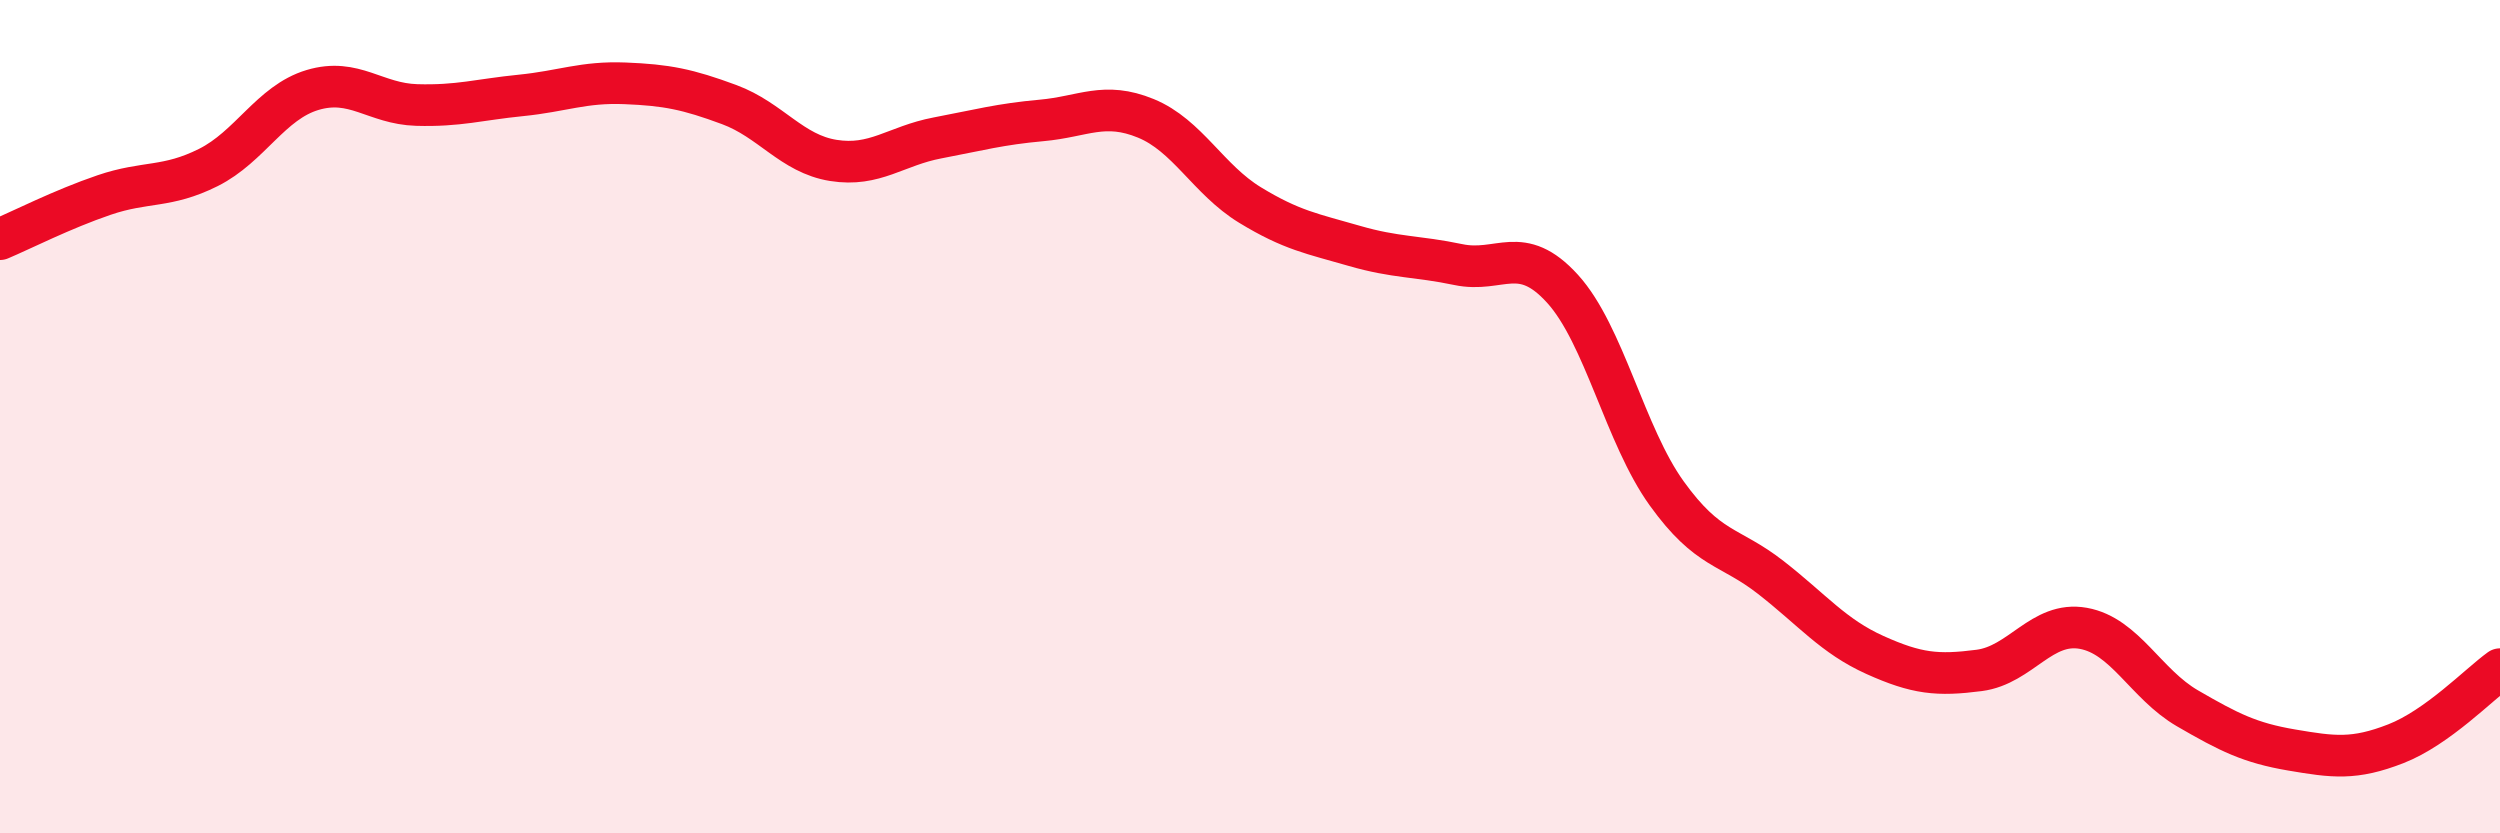
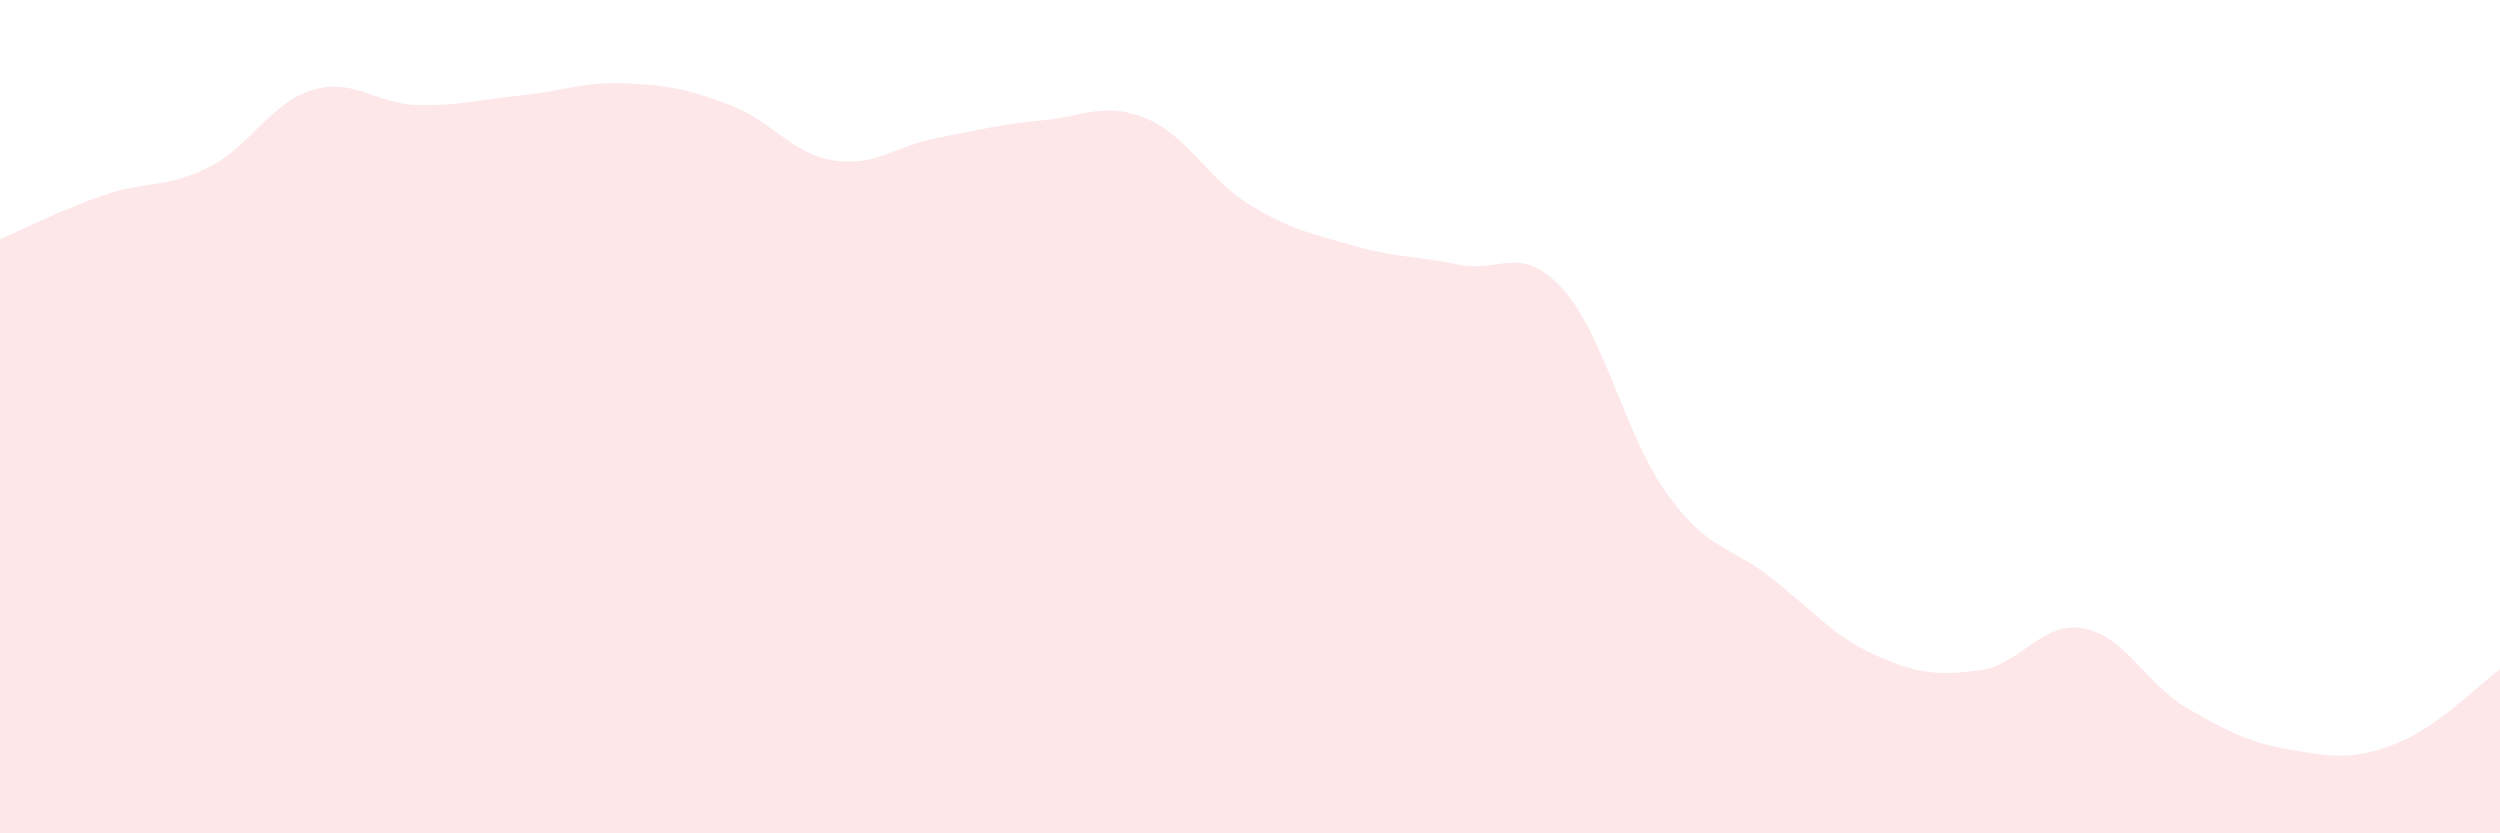
<svg xmlns="http://www.w3.org/2000/svg" width="60" height="20" viewBox="0 0 60 20">
  <path d="M 0,5.74 C 0.5,5.53 1.5,5.02 2.5,4.68 C 3.5,4.34 4,4.52 5,4.02 C 6,3.52 6.5,2.46 7.5,2.16 C 8.5,1.86 9,2.49 10,2.52 C 11,2.55 11.5,2.39 12.5,2.29 C 13.5,2.19 14,1.96 15,2 C 16,2.04 16.5,2.14 17.5,2.51 C 18.5,2.88 19,3.69 20,3.85 C 21,4.01 21.5,3.5 22.5,3.31 C 23.5,3.12 24,2.98 25,2.89 C 26,2.8 26.5,2.43 27.5,2.84 C 28.5,3.25 29,4.31 30,4.92 C 31,5.53 31.5,5.61 32.5,5.9 C 33.5,6.19 34,6.14 35,6.35 C 36,6.56 36.5,5.83 37.5,6.93 C 38.5,8.03 39,10.45 40,11.84 C 41,13.23 41.5,13.08 42.5,13.86 C 43.5,14.64 44,15.27 45,15.72 C 46,16.17 46.5,16.22 47.5,16.09 C 48.5,15.96 49,14.9 50,15.08 C 51,15.26 51.5,16.42 52.5,17 C 53.5,17.58 54,17.83 55,18 C 56,18.17 56.5,18.24 57.5,17.85 C 58.5,17.46 59.5,16.42 60,16.06L60 20L0 20Z" fill="#EB0A25" opacity="0.1" stroke-linecap="round" stroke-linejoin="round" />
-   <path d="M 0,5.74 C 0.5,5.53 1.5,5.02 2.5,4.68 C 3.5,4.34 4,4.52 5,4.02 C 6,3.52 6.5,2.46 7.5,2.16 C 8.5,1.86 9,2.49 10,2.52 C 11,2.55 11.5,2.39 12.5,2.29 C 13.5,2.19 14,1.96 15,2 C 16,2.04 16.5,2.14 17.5,2.51 C 18.5,2.88 19,3.69 20,3.85 C 21,4.01 21.5,3.5 22.5,3.31 C 23.5,3.12 24,2.98 25,2.89 C 26,2.8 26.5,2.43 27.5,2.84 C 28.5,3.25 29,4.31 30,4.92 C 31,5.53 31.5,5.61 32.5,5.9 C 33.5,6.19 34,6.14 35,6.35 C 36,6.56 36.5,5.83 37.5,6.93 C 38.5,8.03 39,10.45 40,11.84 C 41,13.23 41.5,13.08 42.5,13.86 C 43.5,14.64 44,15.27 45,15.72 C 46,16.17 46.5,16.22 47.5,16.09 C 48.5,15.96 49,14.9 50,15.08 C 51,15.26 51.5,16.42 52.5,17 C 53.5,17.58 54,17.83 55,18 C 56,18.17 56.5,18.24 57.5,17.85 C 58.5,17.46 59.5,16.42 60,16.06" stroke="#EB0A25" stroke-width="1" fill="none" stroke-linecap="round" stroke-linejoin="round" />
</svg>